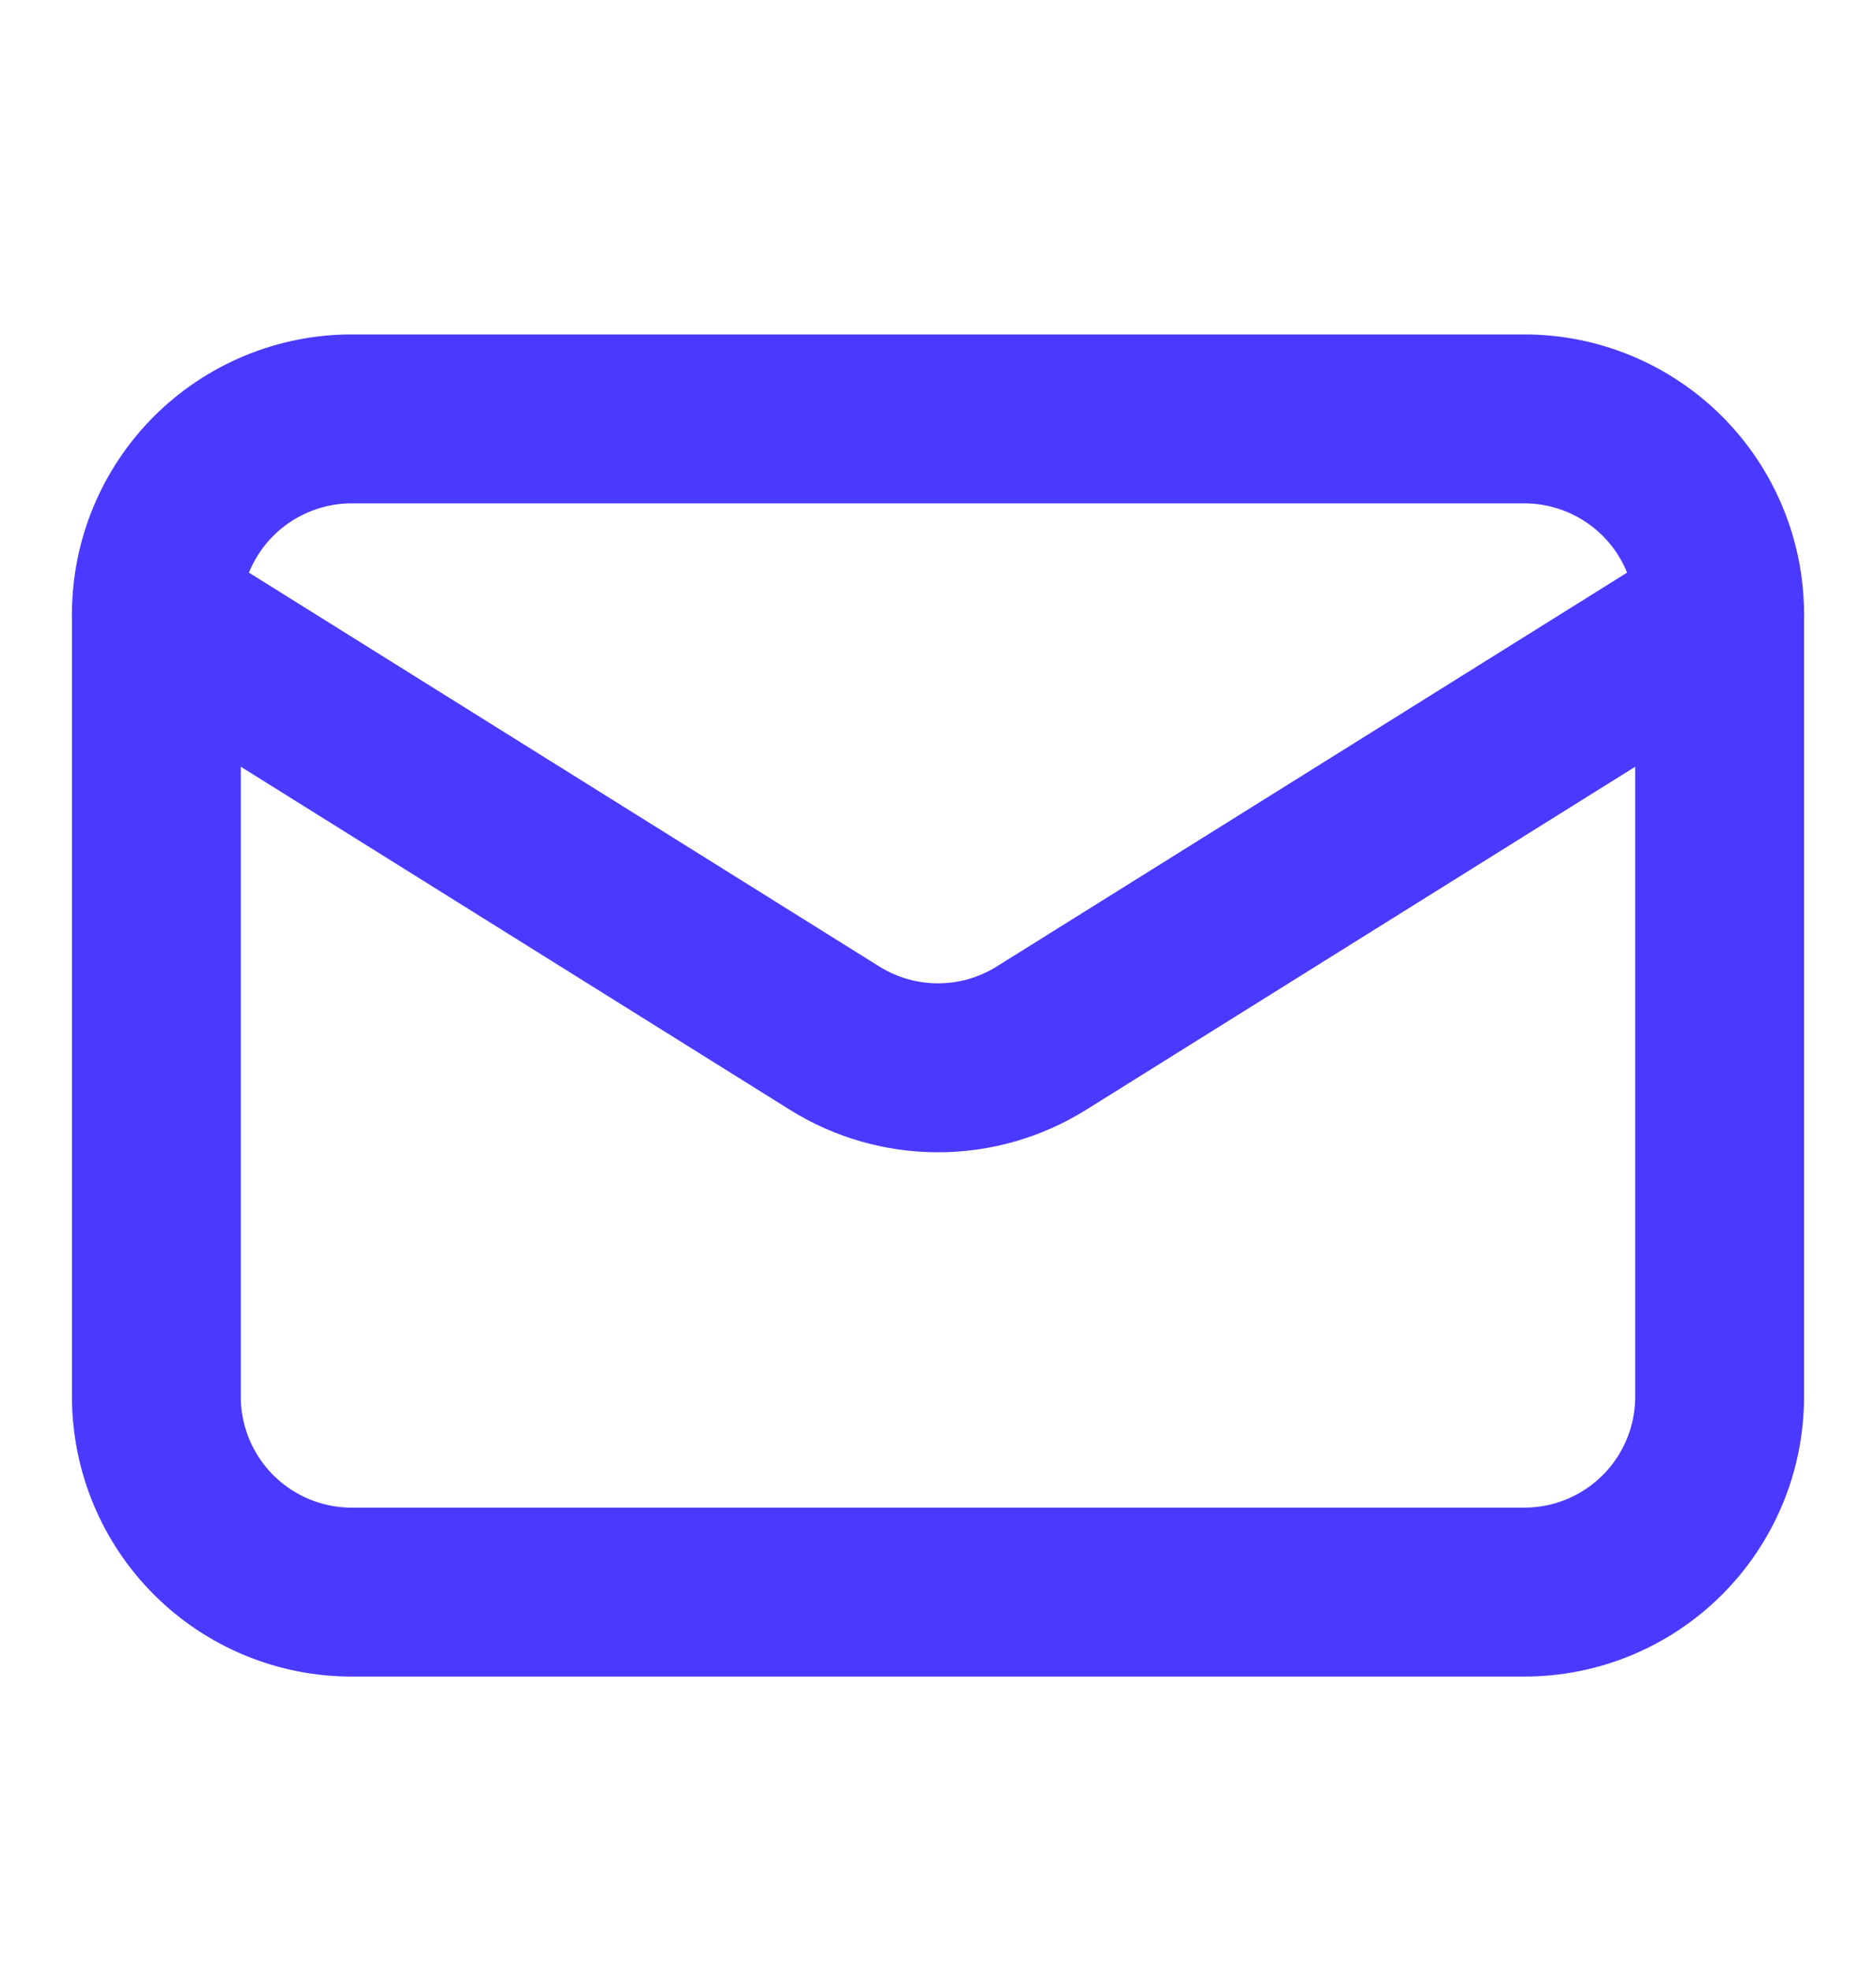
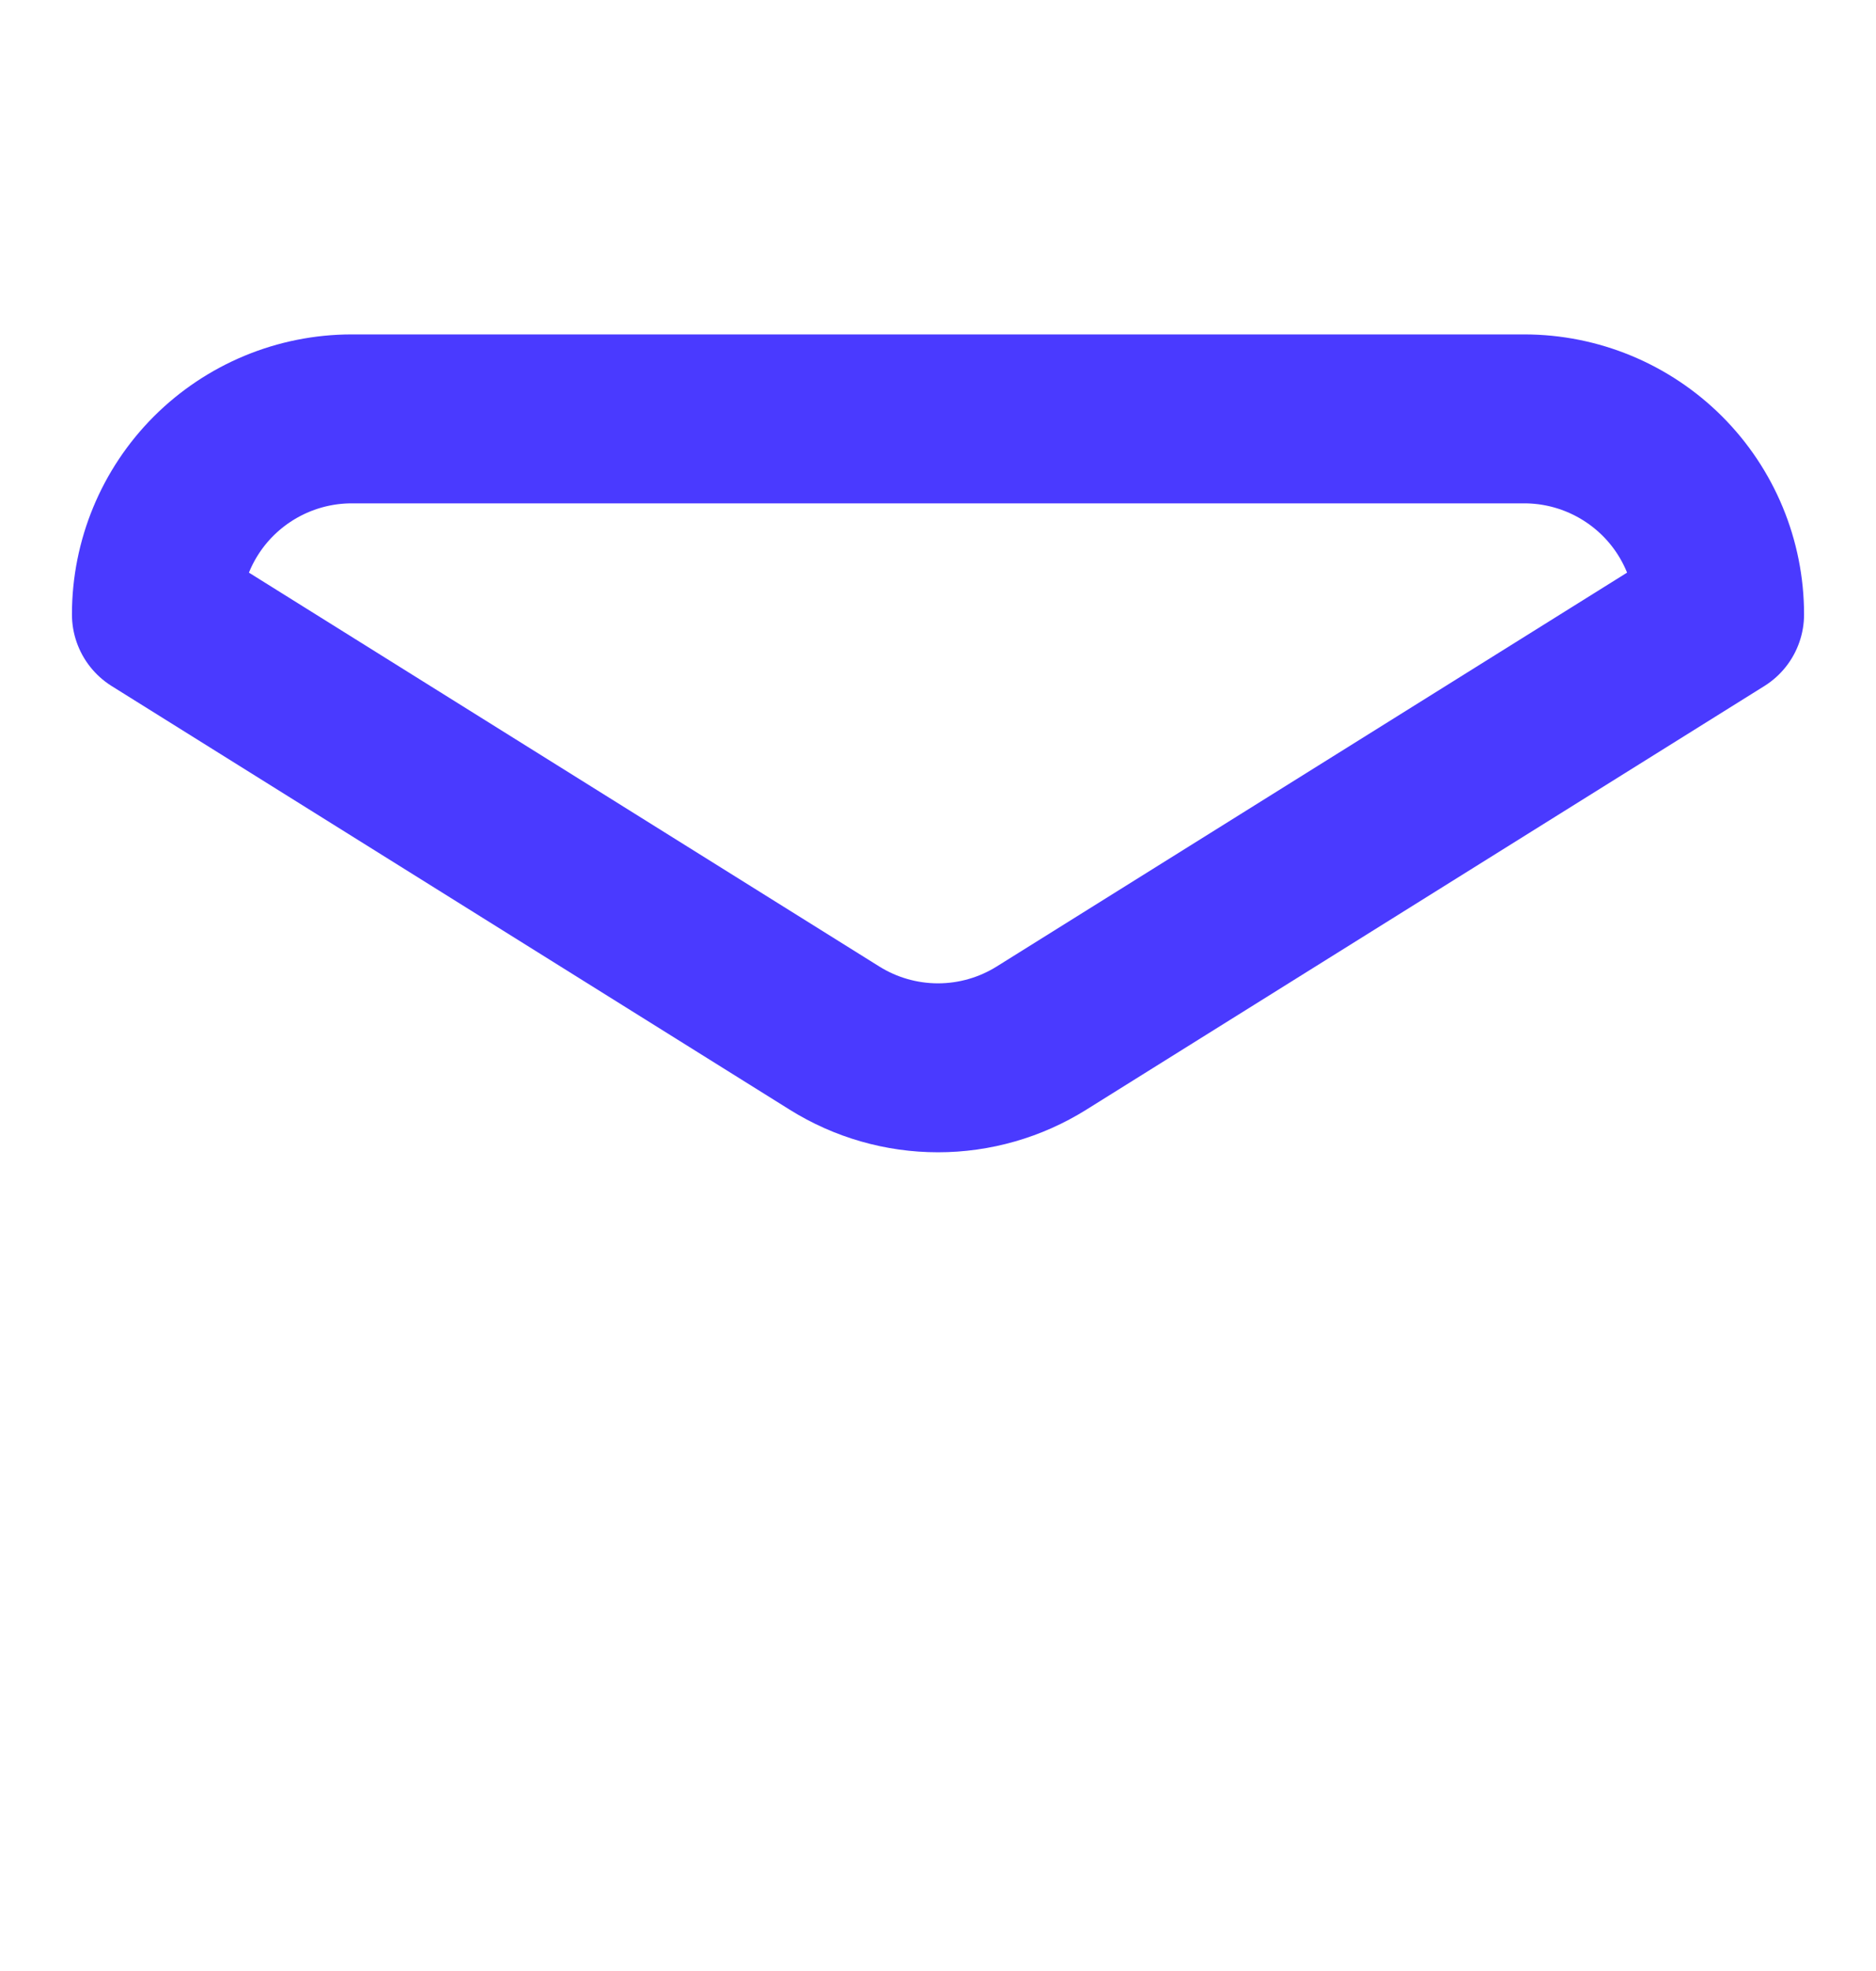
<svg xmlns="http://www.w3.org/2000/svg" width="20" height="21" viewBox="0 0 20 21" fill="none">
-   <path d="M18.333 6.547V14.88C18.333 15.432 18.114 15.962 17.723 16.353C17.332 16.744 16.803 16.963 16.25 16.963H3.75C3.197 16.963 2.668 16.744 2.277 16.353C1.886 15.962 1.667 15.432 1.667 14.88V6.547" stroke="#4A3AFF" stroke-width="1.8" stroke-linecap="round" stroke-linejoin="round" />
  <path d="M18.333 6.546C18.333 5.994 18.114 5.464 17.723 5.073C17.332 4.683 16.803 4.463 16.25 4.463H3.75C3.197 4.463 2.668 4.683 2.277 5.073C1.886 5.464 1.667 5.994 1.667 6.546L8.896 11.06C9.227 11.267 9.61 11.377 10 11.377C10.39 11.377 10.773 11.267 11.104 11.06L18.333 6.546Z" stroke="#4A3AFF" stroke-width="1.8" stroke-linecap="round" stroke-linejoin="round" />
</svg>